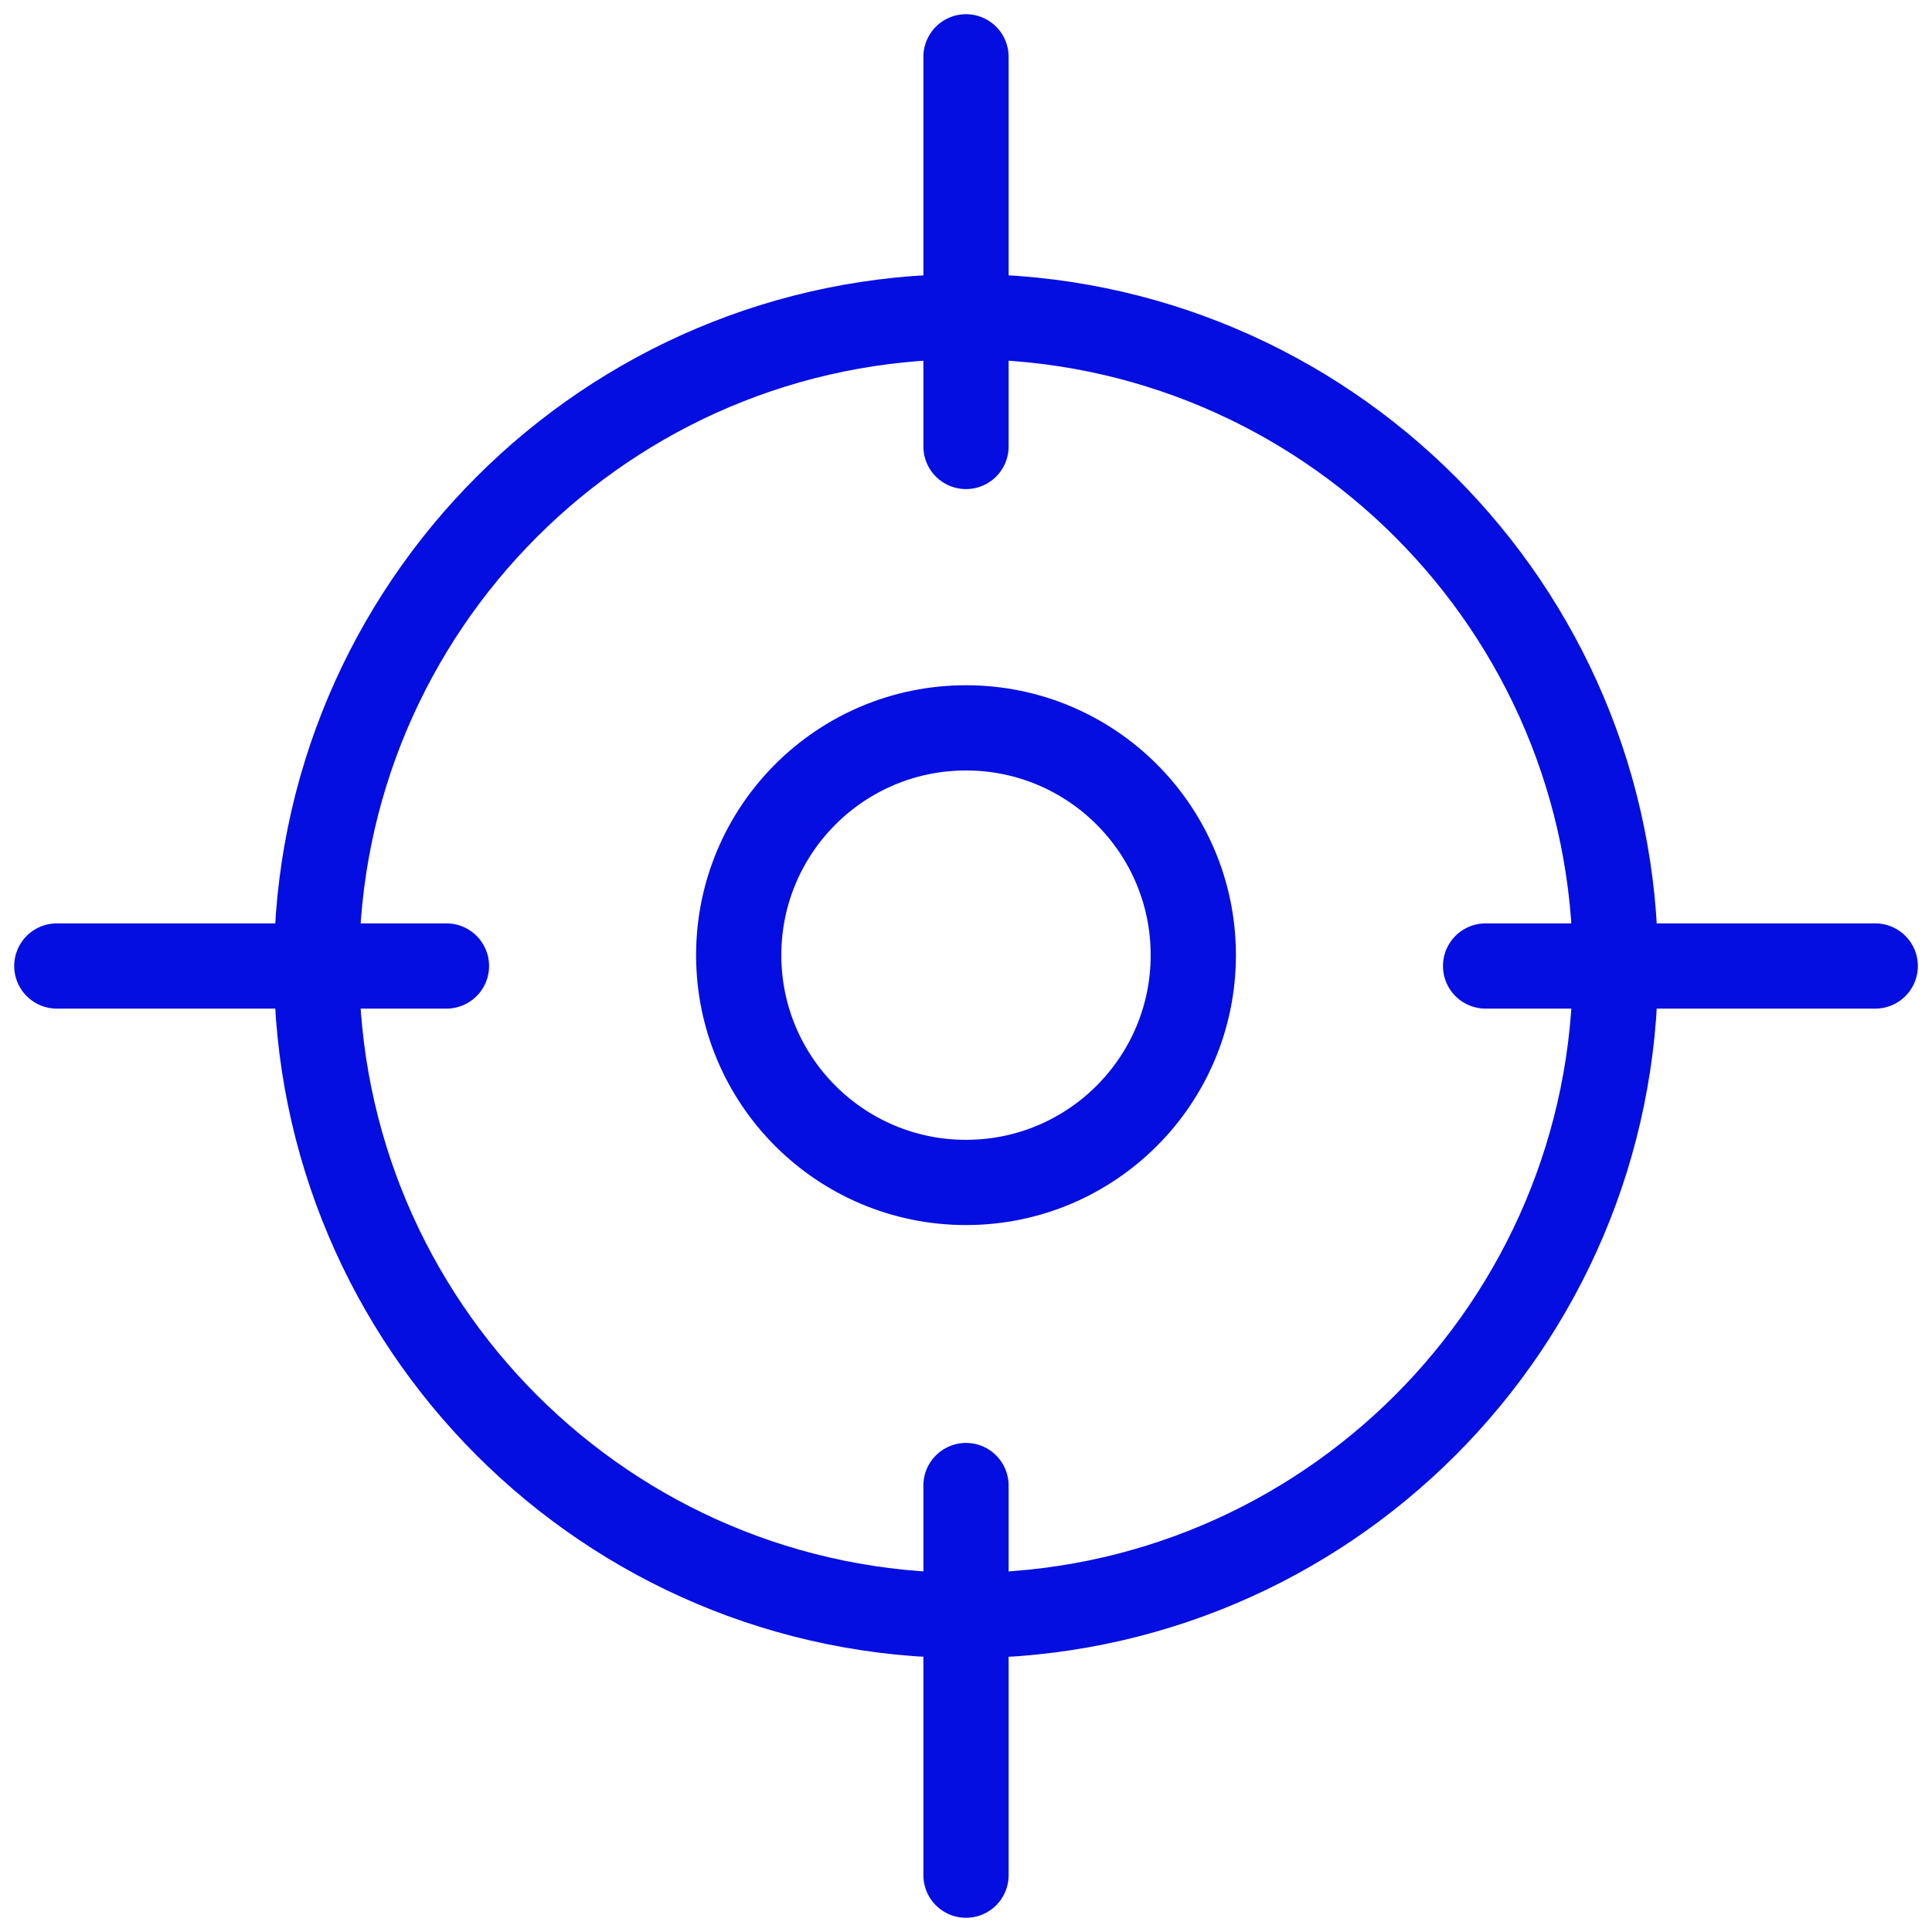
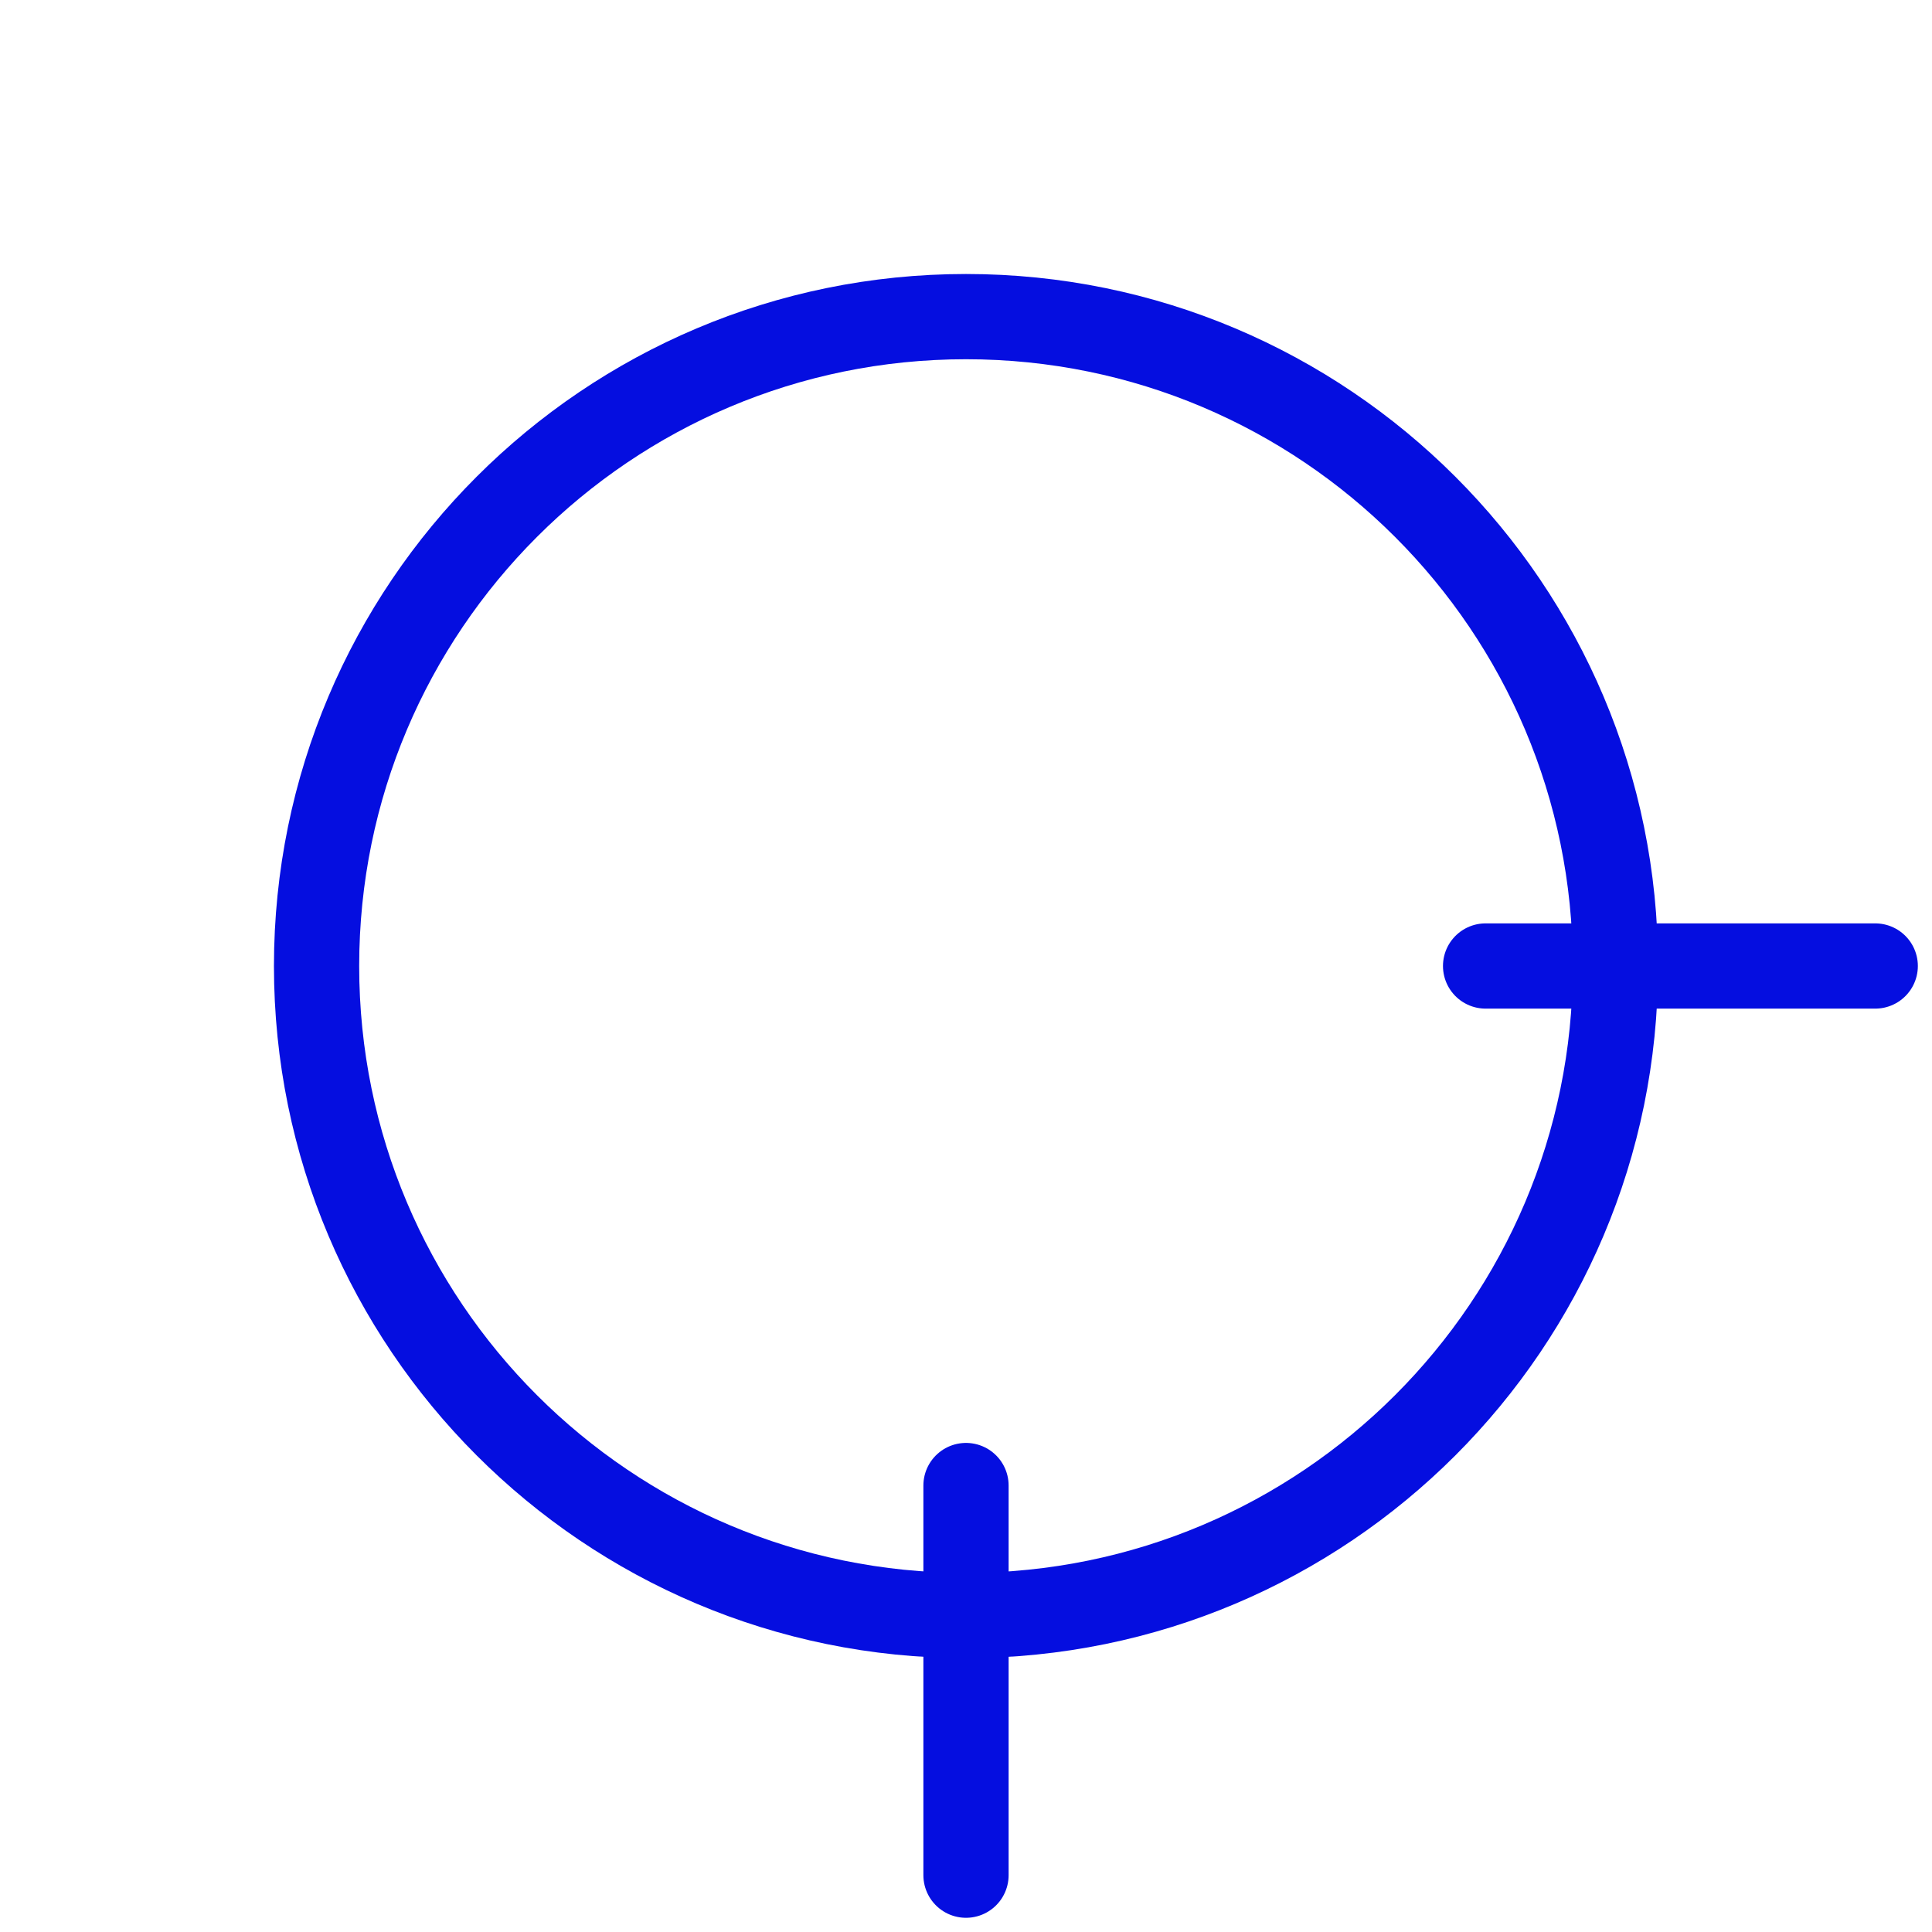
<svg xmlns="http://www.w3.org/2000/svg" fill="none" height="34" viewBox="0 0 34 34" width="34">
  <g stroke="#050ee0" stroke-linecap="round" stroke-linejoin="round" stroke-width="1.5">
    <path clip-rule="evenodd" d="m17 28.43c6.312 0 11.429-5.117 11.429-11.429 0-6.312-5.117-11.429-11.429-11.429-6.312 0-11.429 5.117-11.429 11.429 0 6.312 5.117 11.429 11.429 11.429z" fill-rule="evenodd" />
    <path d="m17 26.143v6.857" />
-     <path d="m17 1v6.857" />
-     <path d="m7.857 17h-6.857" />
    <path d="m33.001 17h-6.857" />
-     <path clip-rule="evenodd" d="m17 20.809c2.209 0 4-1.791 4-4s-1.791-4-4-4c-2.209 0-4 1.791-4 4s1.791 4 4 4z" fill-rule="evenodd" />
  </g>
</svg>